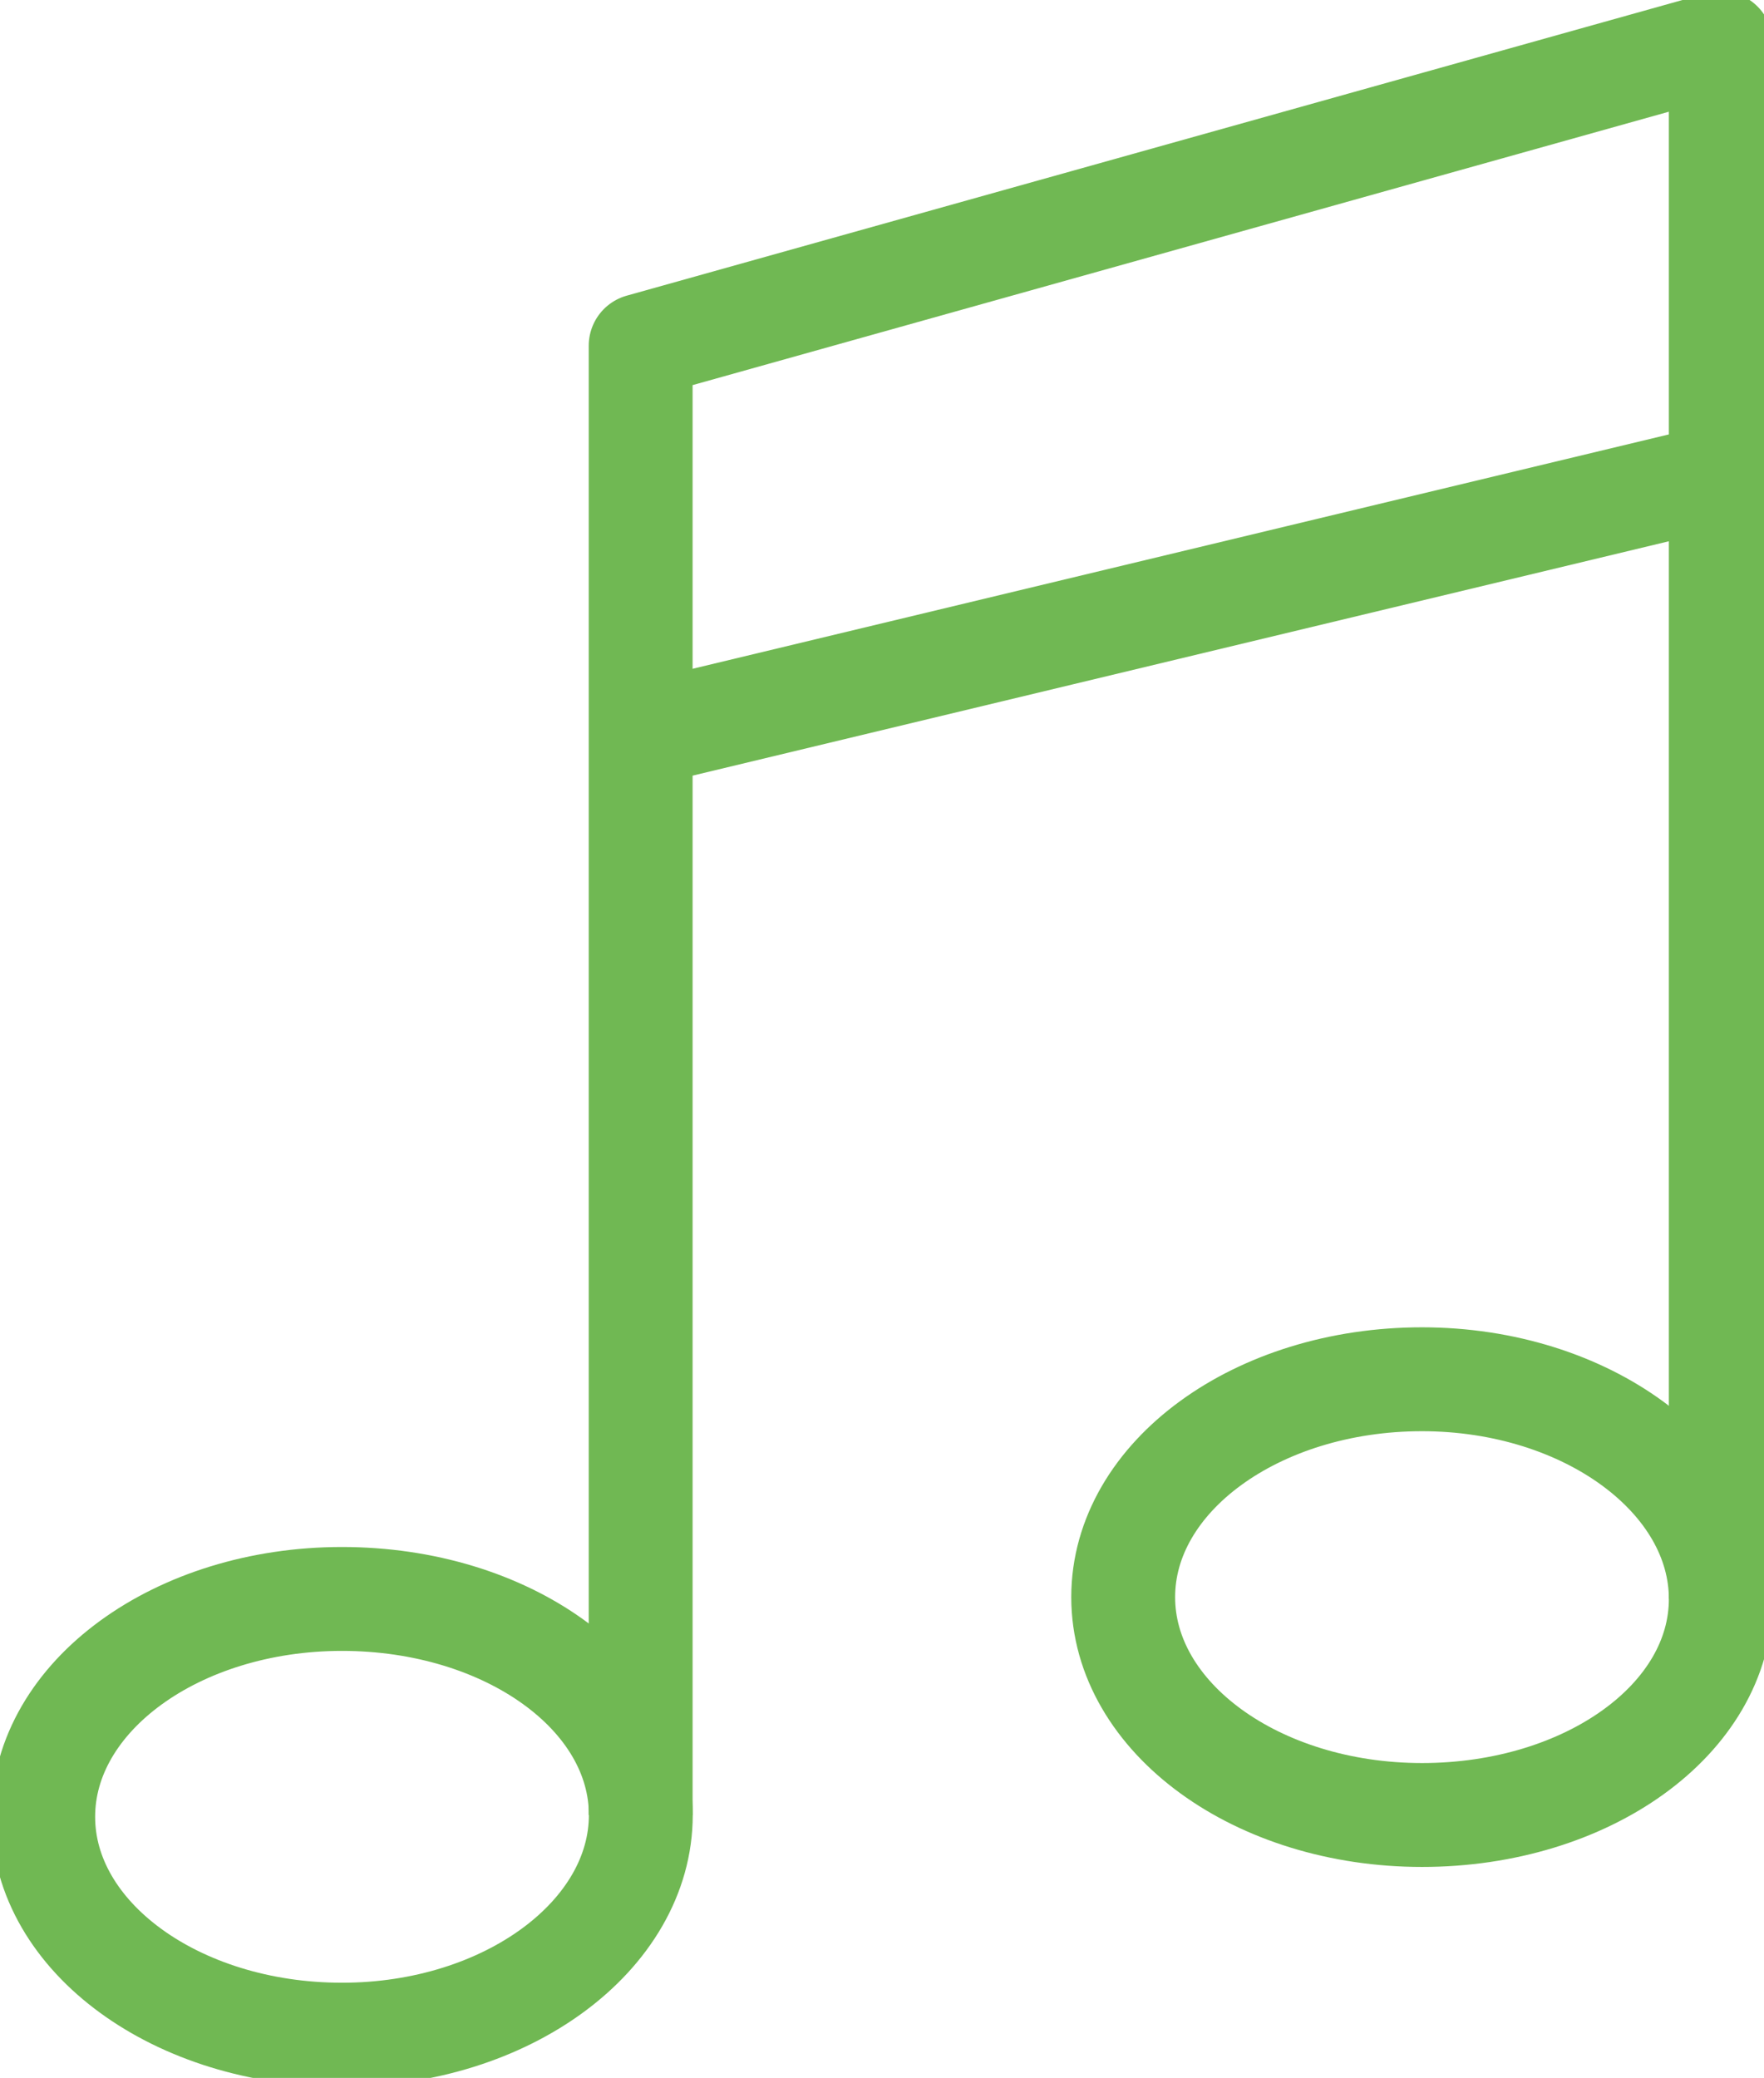
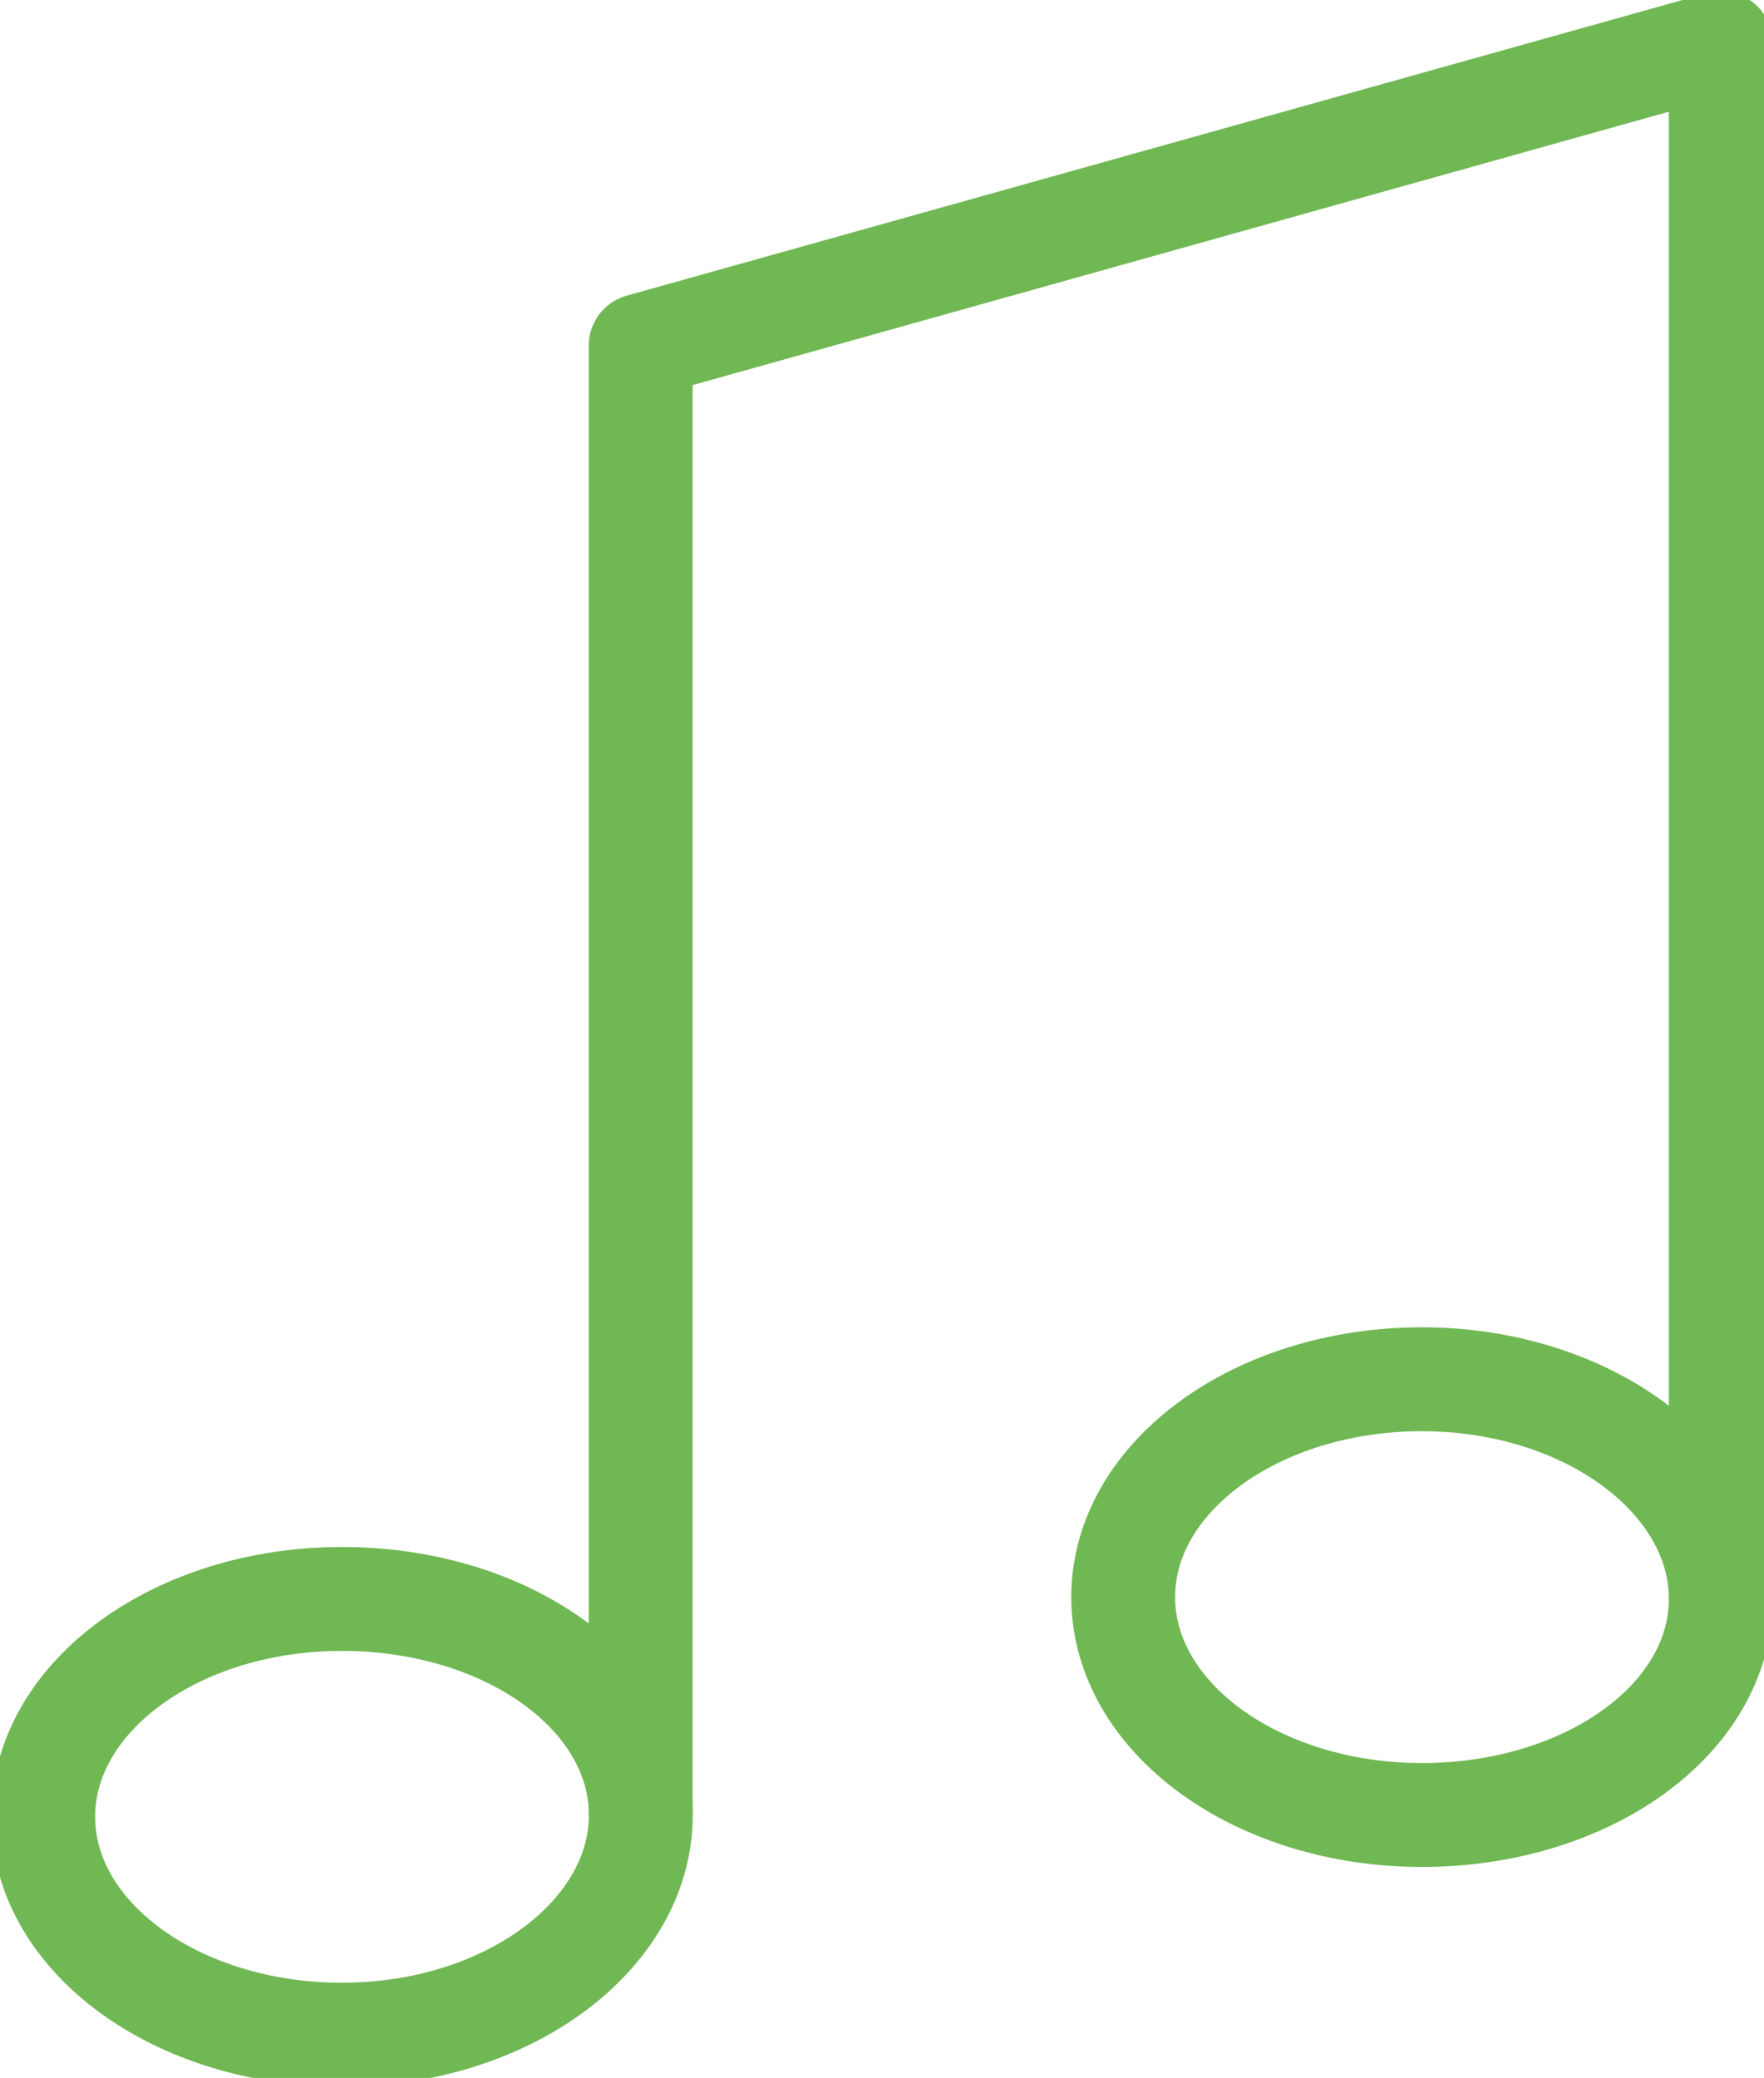
<svg xmlns="http://www.w3.org/2000/svg" width="33.969" height="40" viewBox="0 0 33.969 40">
  <defs>
    <clipPath id="clip-path">
      <rect id="Rectangle_620" data-name="Rectangle 620" width="33.969" height="40" fill="none" stroke="#70b853" stroke-width="2" />
    </clipPath>
  </defs>
  <g id="Group_312" data-name="Group 312" transform="translate(0 0)">
    <g id="Group_311" data-name="Group 311" transform="translate(0 0)" clip-path="url(#clip-path)">
      <path id="Path_342" data-name="Path 342" d="M12.508,41.159c0,2.316-2.576,4.229-5.754,4.229S1,43.51,1,41.194,3.576,37,6.753,37,12.508,38.843,12.508,41.159Z" transform="translate(-0.168 -6.22)" fill="none" stroke="#70b853" stroke-miterlimit="10" stroke-width="2" />
      <path id="Path_343" data-name="Path 343" d="M37.508,36.146c0,2.316-2.576,4.159-5.754,4.159S26,38.427,26,36.111s2.576-4.194,5.753-4.194S37.508,33.829,37.508,36.146Z" transform="translate(-4.371 -5.366)" fill="none" stroke="#70b853" stroke-miterlimit="10" stroke-width="2" />
      <path id="Path_344" data-name="Path 344" d="M35.631,30.948V1l-20.8,5.823V35.108" transform="translate(-2.494 -0.168)" fill="none" stroke="#70b853" stroke-linejoin="round" stroke-width="2" />
-       <line id="Line_14" data-name="Line 14" y1="4.991" x2="20.797" transform="translate(12.34 9.151)" fill="none" stroke="#70b853" stroke-linejoin="round" stroke-width="2" />
    </g>
  </g>
</svg>